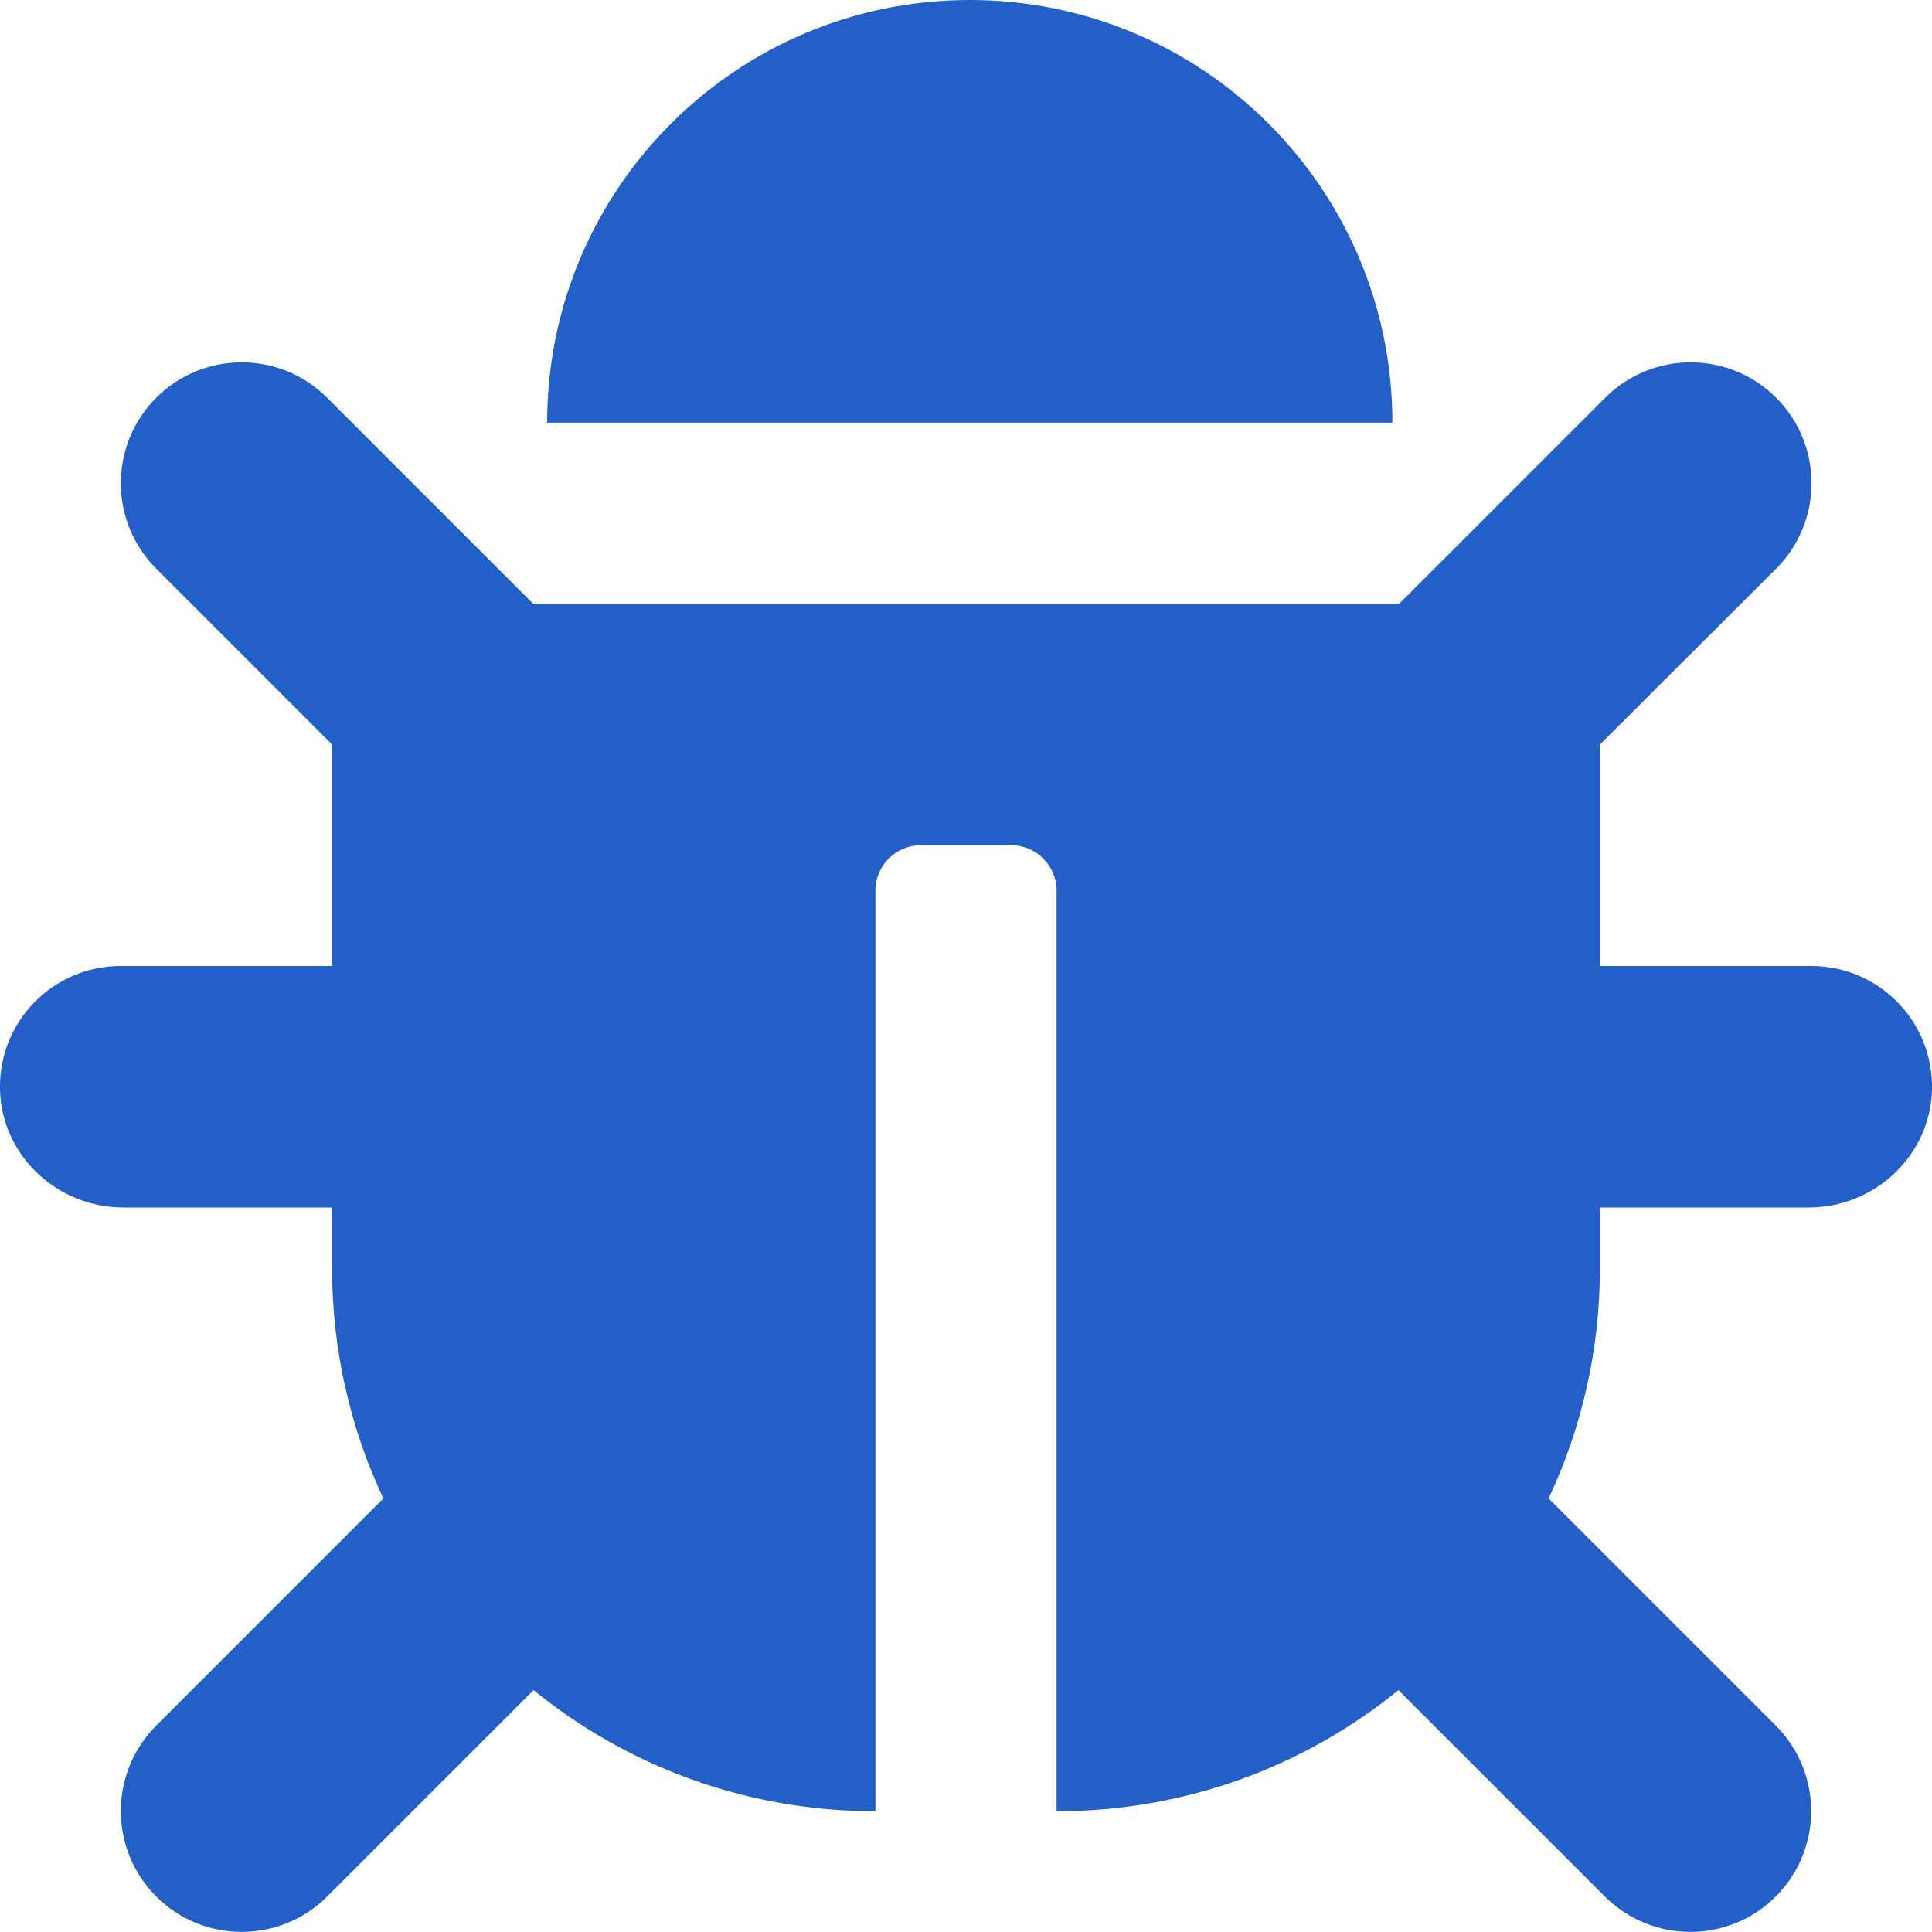
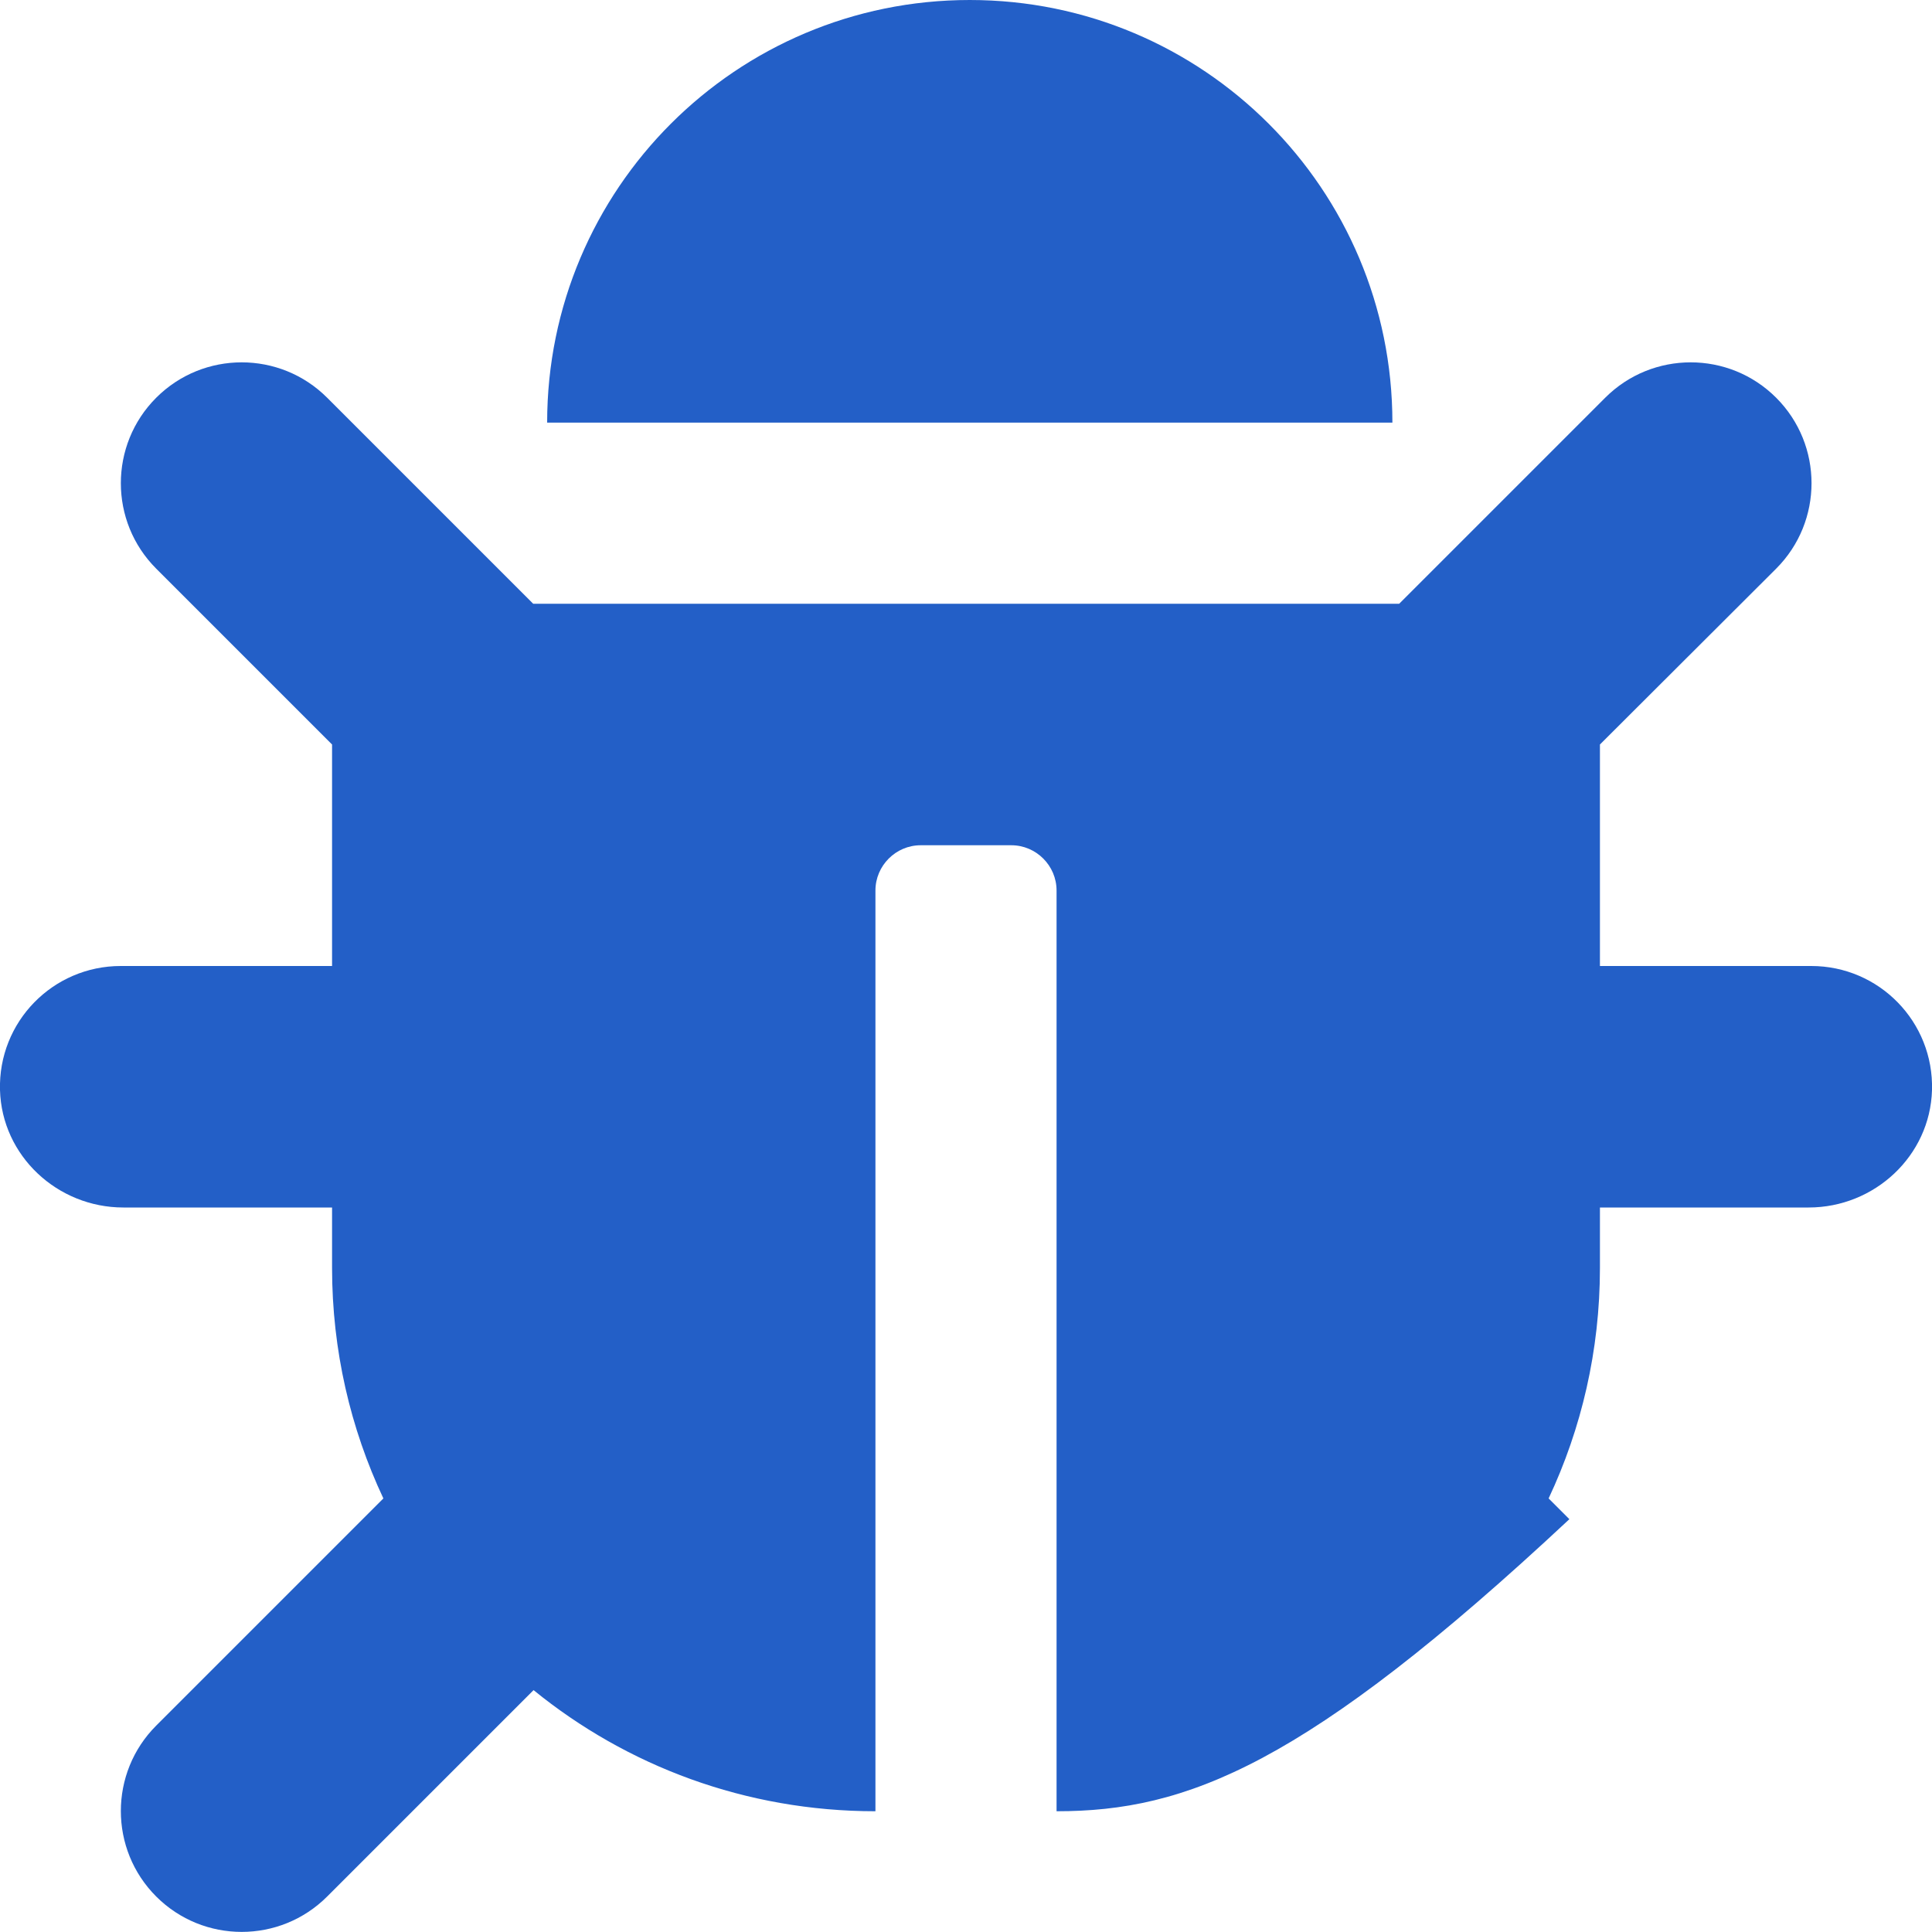
<svg xmlns="http://www.w3.org/2000/svg" height="20" width="20" viewBox="0 0 512 512">
-   <path fill="#235fc7" d="M512 288.9c-.5 17.4-15.2 31.1-32.7 31.1H424v16c0 21.9-4.9 42.6-13.6 61.1l60.2 60.2c12.5 12.5 12.5 32.8 0 45.3-12.5 12.5-32.8 12.5-45.3 0l-54.7-54.7C345.9 468 314.4 480 280 480V236c0-6.6-5.4-12-12-12h-24c-6.6 0-12 5.4-12 12v244c-34.4 0-65.9-12-90.6-32.1l-54.7 54.7c-12.5 12.5-32.8 12.5-45.3 0-12.5-12.5-12.5-32.8 0-45.3l60.2-60.2C92.9 378.6 88 357.9 88 336v-16H32.7C15.2 320 .5 306.3 0 288.9-.5 270.8 14 256 32 256h56v-58.7l-46.6-46.6c-12.5-12.5-12.5-32.8 0-45.3 12.5-12.5 32.8-12.5 45.3 0L141.3 160h229.5l54.6-54.6c12.5-12.5 32.8-12.5 45.3 0 12.5 12.5 12.5 32.8 0 45.3L424 197.3V256h56c18 0 32.5 14.8 32 32.9zM257 0c-61.9 0-112 50.1-112 112h224C369 50.1 318.9 0 257 0z" />
+   <path fill="#235fc7" d="M512 288.9c-.5 17.4-15.2 31.1-32.7 31.1H424v16c0 21.9-4.9 42.6-13.6 61.1l60.2 60.2l-54.7-54.7C345.9 468 314.4 480 280 480V236c0-6.6-5.4-12-12-12h-24c-6.6 0-12 5.4-12 12v244c-34.4 0-65.9-12-90.6-32.1l-54.7 54.7c-12.5 12.5-32.8 12.5-45.3 0-12.5-12.5-12.5-32.8 0-45.3l60.2-60.2C92.9 378.6 88 357.9 88 336v-16H32.7C15.2 320 .5 306.3 0 288.9-.5 270.8 14 256 32 256h56v-58.7l-46.6-46.6c-12.5-12.5-12.5-32.8 0-45.3 12.5-12.5 32.8-12.5 45.3 0L141.3 160h229.5l54.6-54.6c12.5-12.5 32.8-12.5 45.3 0 12.5 12.5 12.5 32.8 0 45.3L424 197.3V256h56c18 0 32.5 14.8 32 32.9zM257 0c-61.9 0-112 50.1-112 112h224C369 50.1 318.9 0 257 0z" />
</svg>